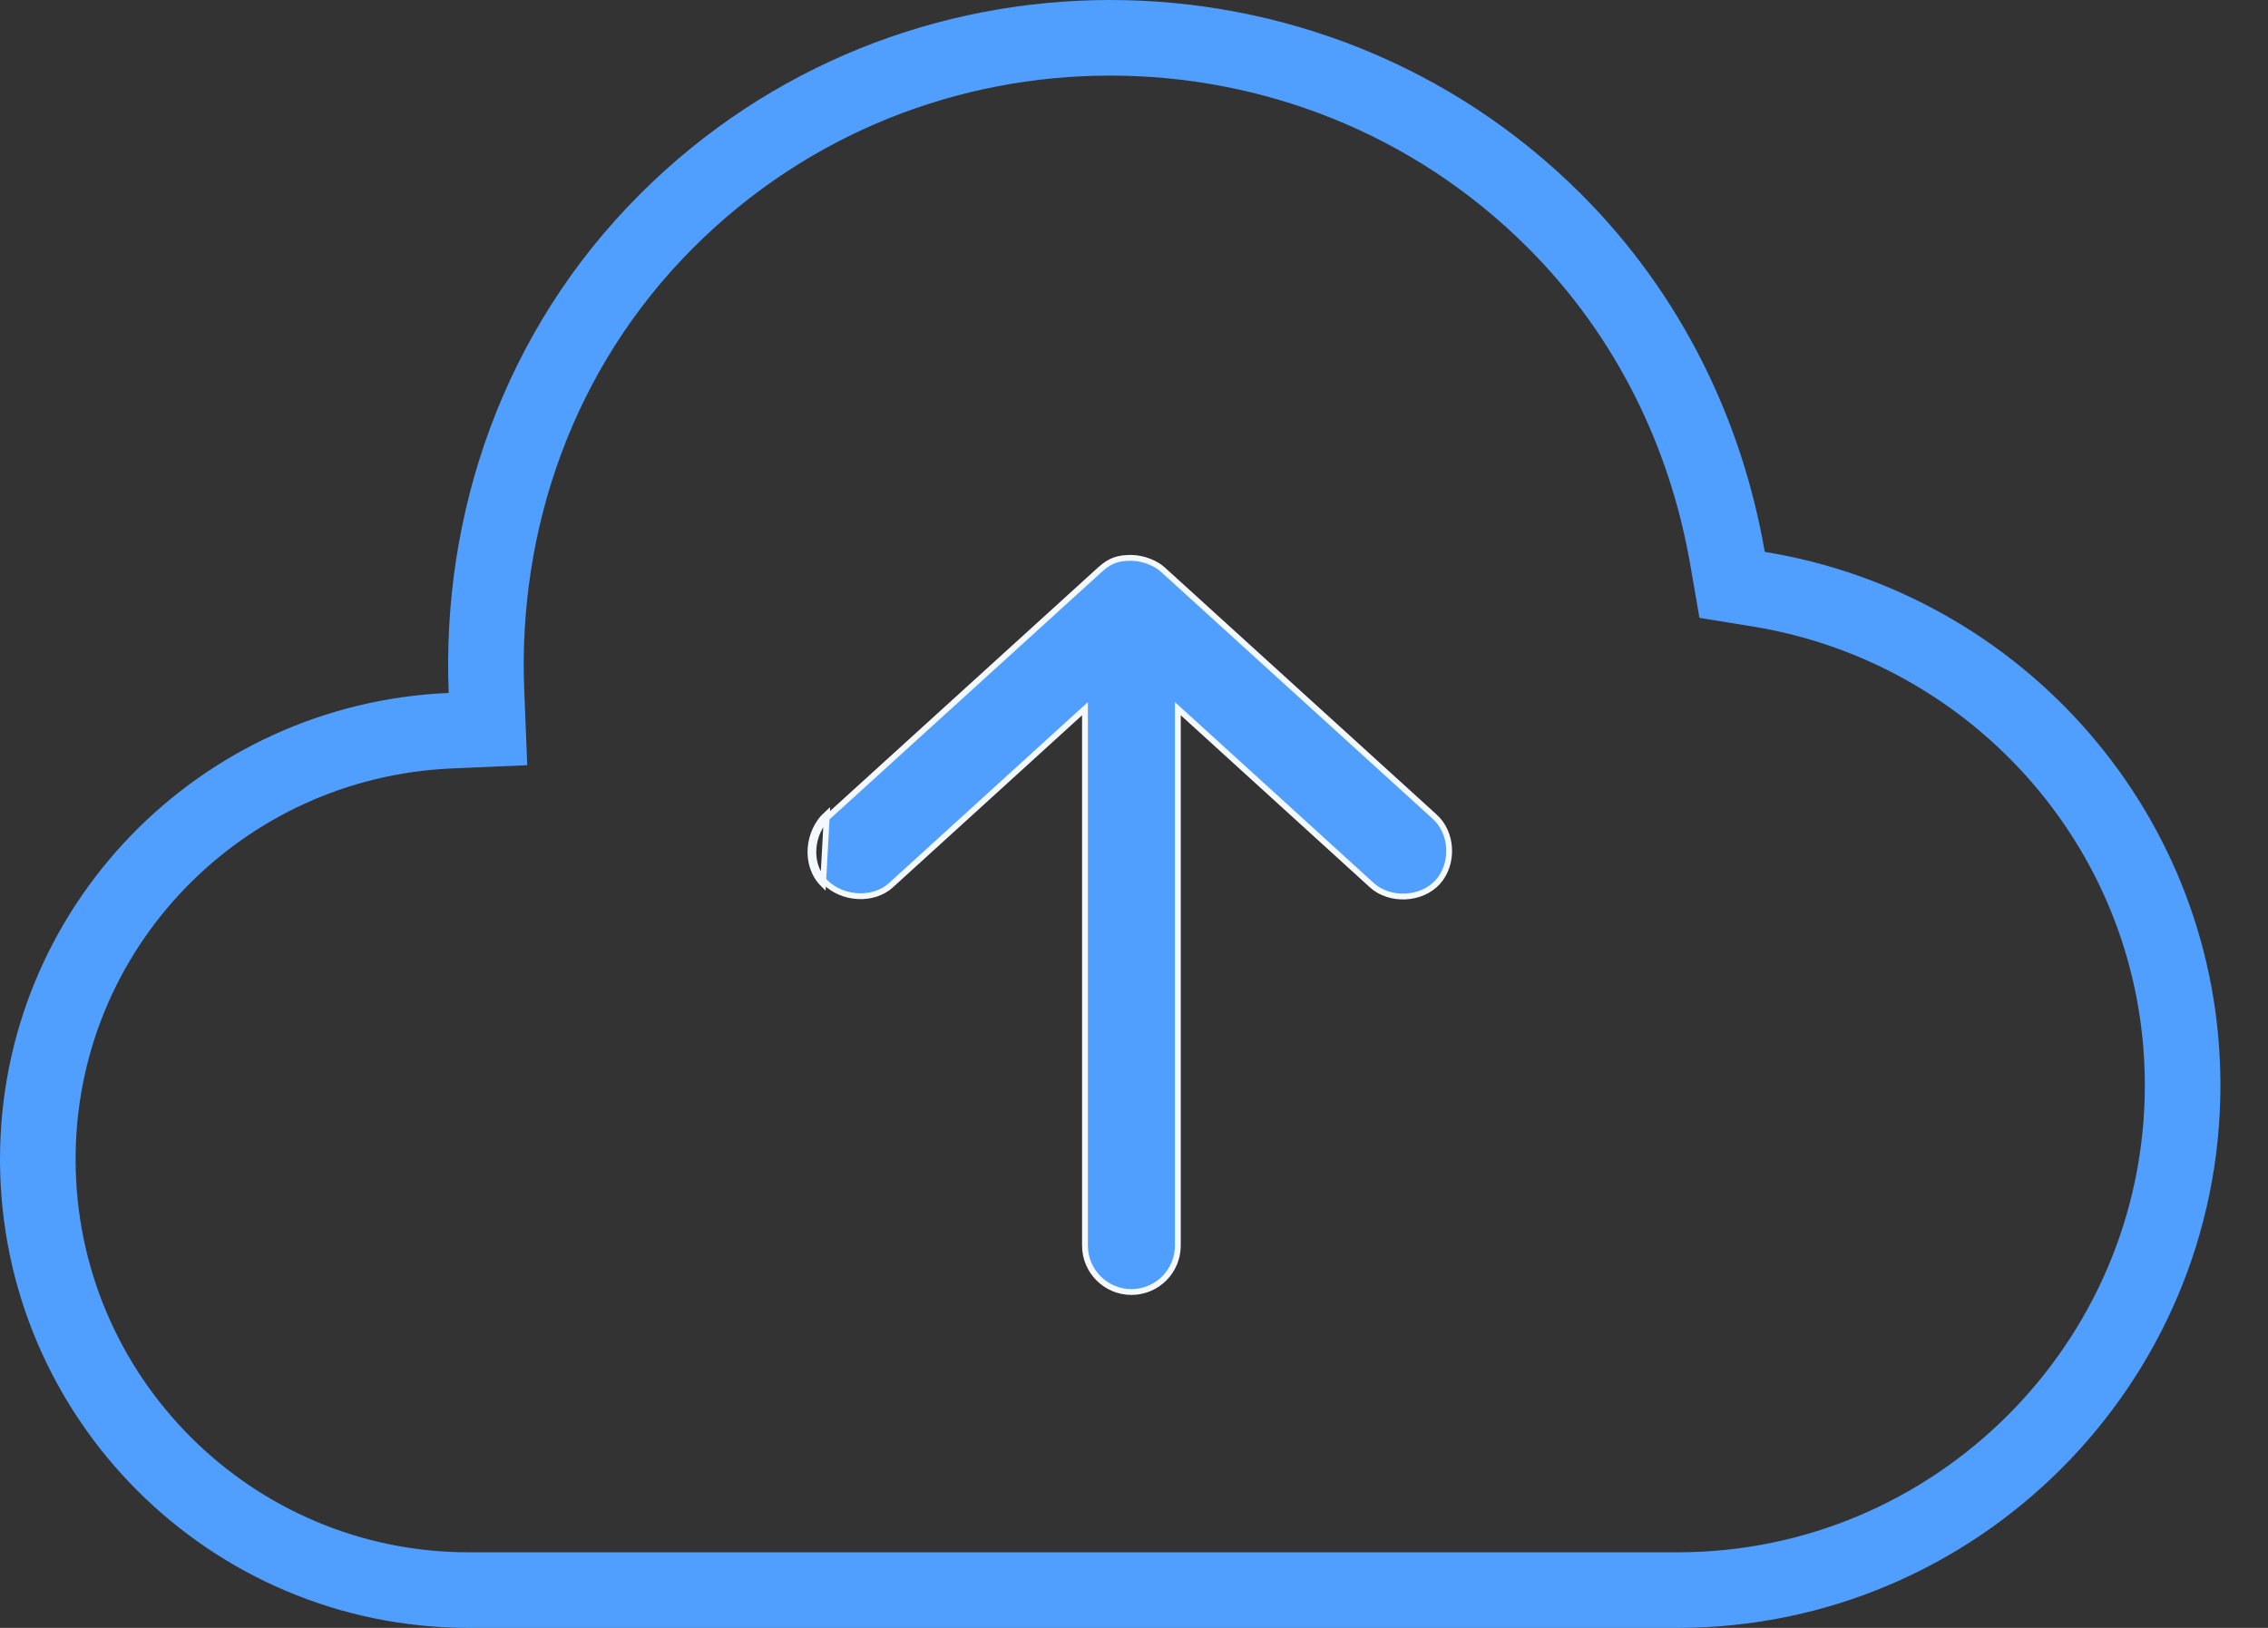
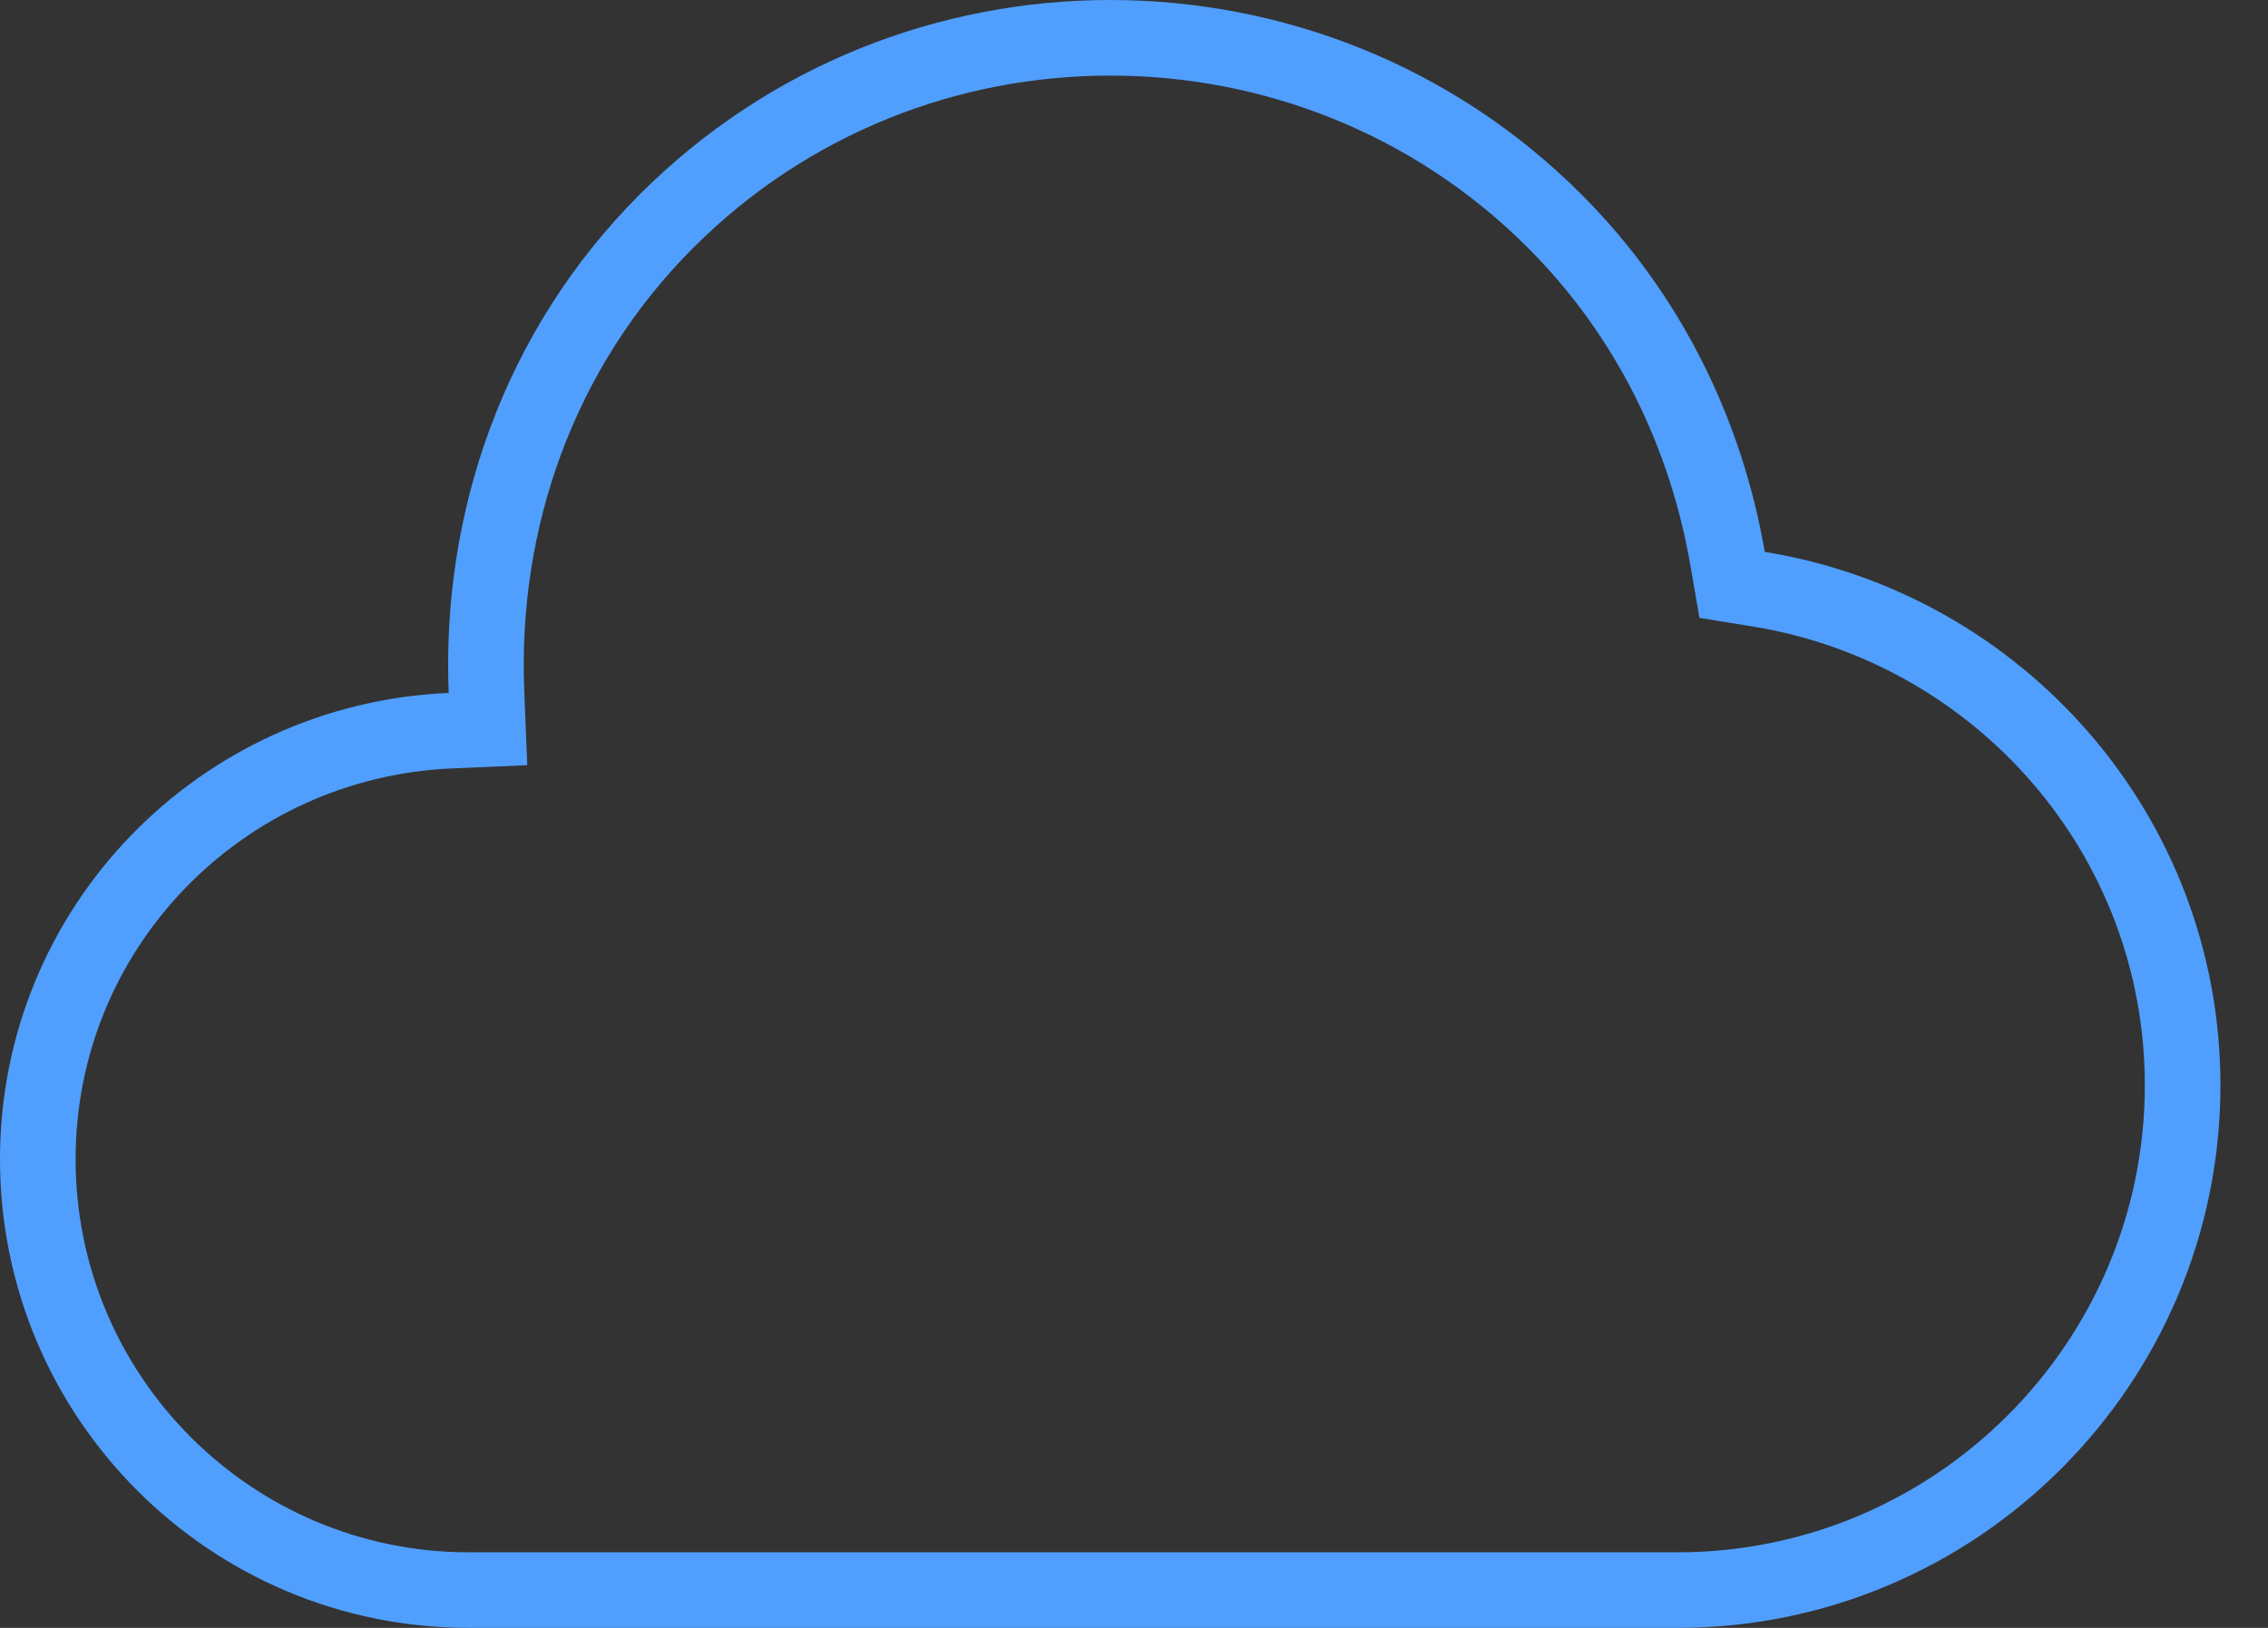
<svg xmlns="http://www.w3.org/2000/svg" width="39" height="28" viewBox="0 0 39 28" fill="none">
  <rect x="0" y="0" width="39" height="28" fill="#333333" stroke="none" />
  <path d="M29.706 9.603L29.785 10.06L30.242 10.134C34.373 10.805 37.532 14.362 37.532 18.667C37.532 23.452 33.634 27.35 28.849 27.35H8.061C3.969 27.35 0.65 24.031 0.65 19.939C0.65 15.96 3.798 12.737 7.744 12.568L8.391 12.54L8.365 11.893C8.248 8.97 9.251 6.013 11.463 3.801L11.463 3.801C13.568 1.696 16.326 0.65 19.091 0.65C21.857 0.65 24.626 1.695 26.732 3.801C28.363 5.432 29.338 7.476 29.706 9.603Z" stroke="#509FFF" stroke-width="1.3" />
-   <path d="M19.992 9.794L19.992 9.794L24.659 14.037L24.659 14.037L24.66 14.038C24.986 14.322 25.003 14.862 24.722 15.173C24.441 15.482 23.895 15.505 23.586 15.223L23.586 15.222L20.338 12.266L20.254 12.19V12.303V21.424C20.254 21.865 19.897 22.223 19.456 22.223C19.015 22.223 18.657 21.865 18.657 21.424V12.303V12.19L18.573 12.266L15.325 15.222L15.325 15.223C15.018 15.503 14.486 15.47 14.188 15.171L14.188 15.171C13.884 14.867 13.938 14.319 14.252 14.037L14.252 14.037L18.919 9.794L18.919 9.794C19.009 9.713 19.089 9.663 19.173 9.634C19.256 9.605 19.346 9.595 19.455 9.595C19.67 9.599 19.88 9.692 19.992 9.794ZM14.219 14C13.887 14.298 13.826 14.879 14.153 15.206L14.219 14Z" fill="#509FFF" stroke="#F4F9FF" stroke-width="0.1" />
</svg>